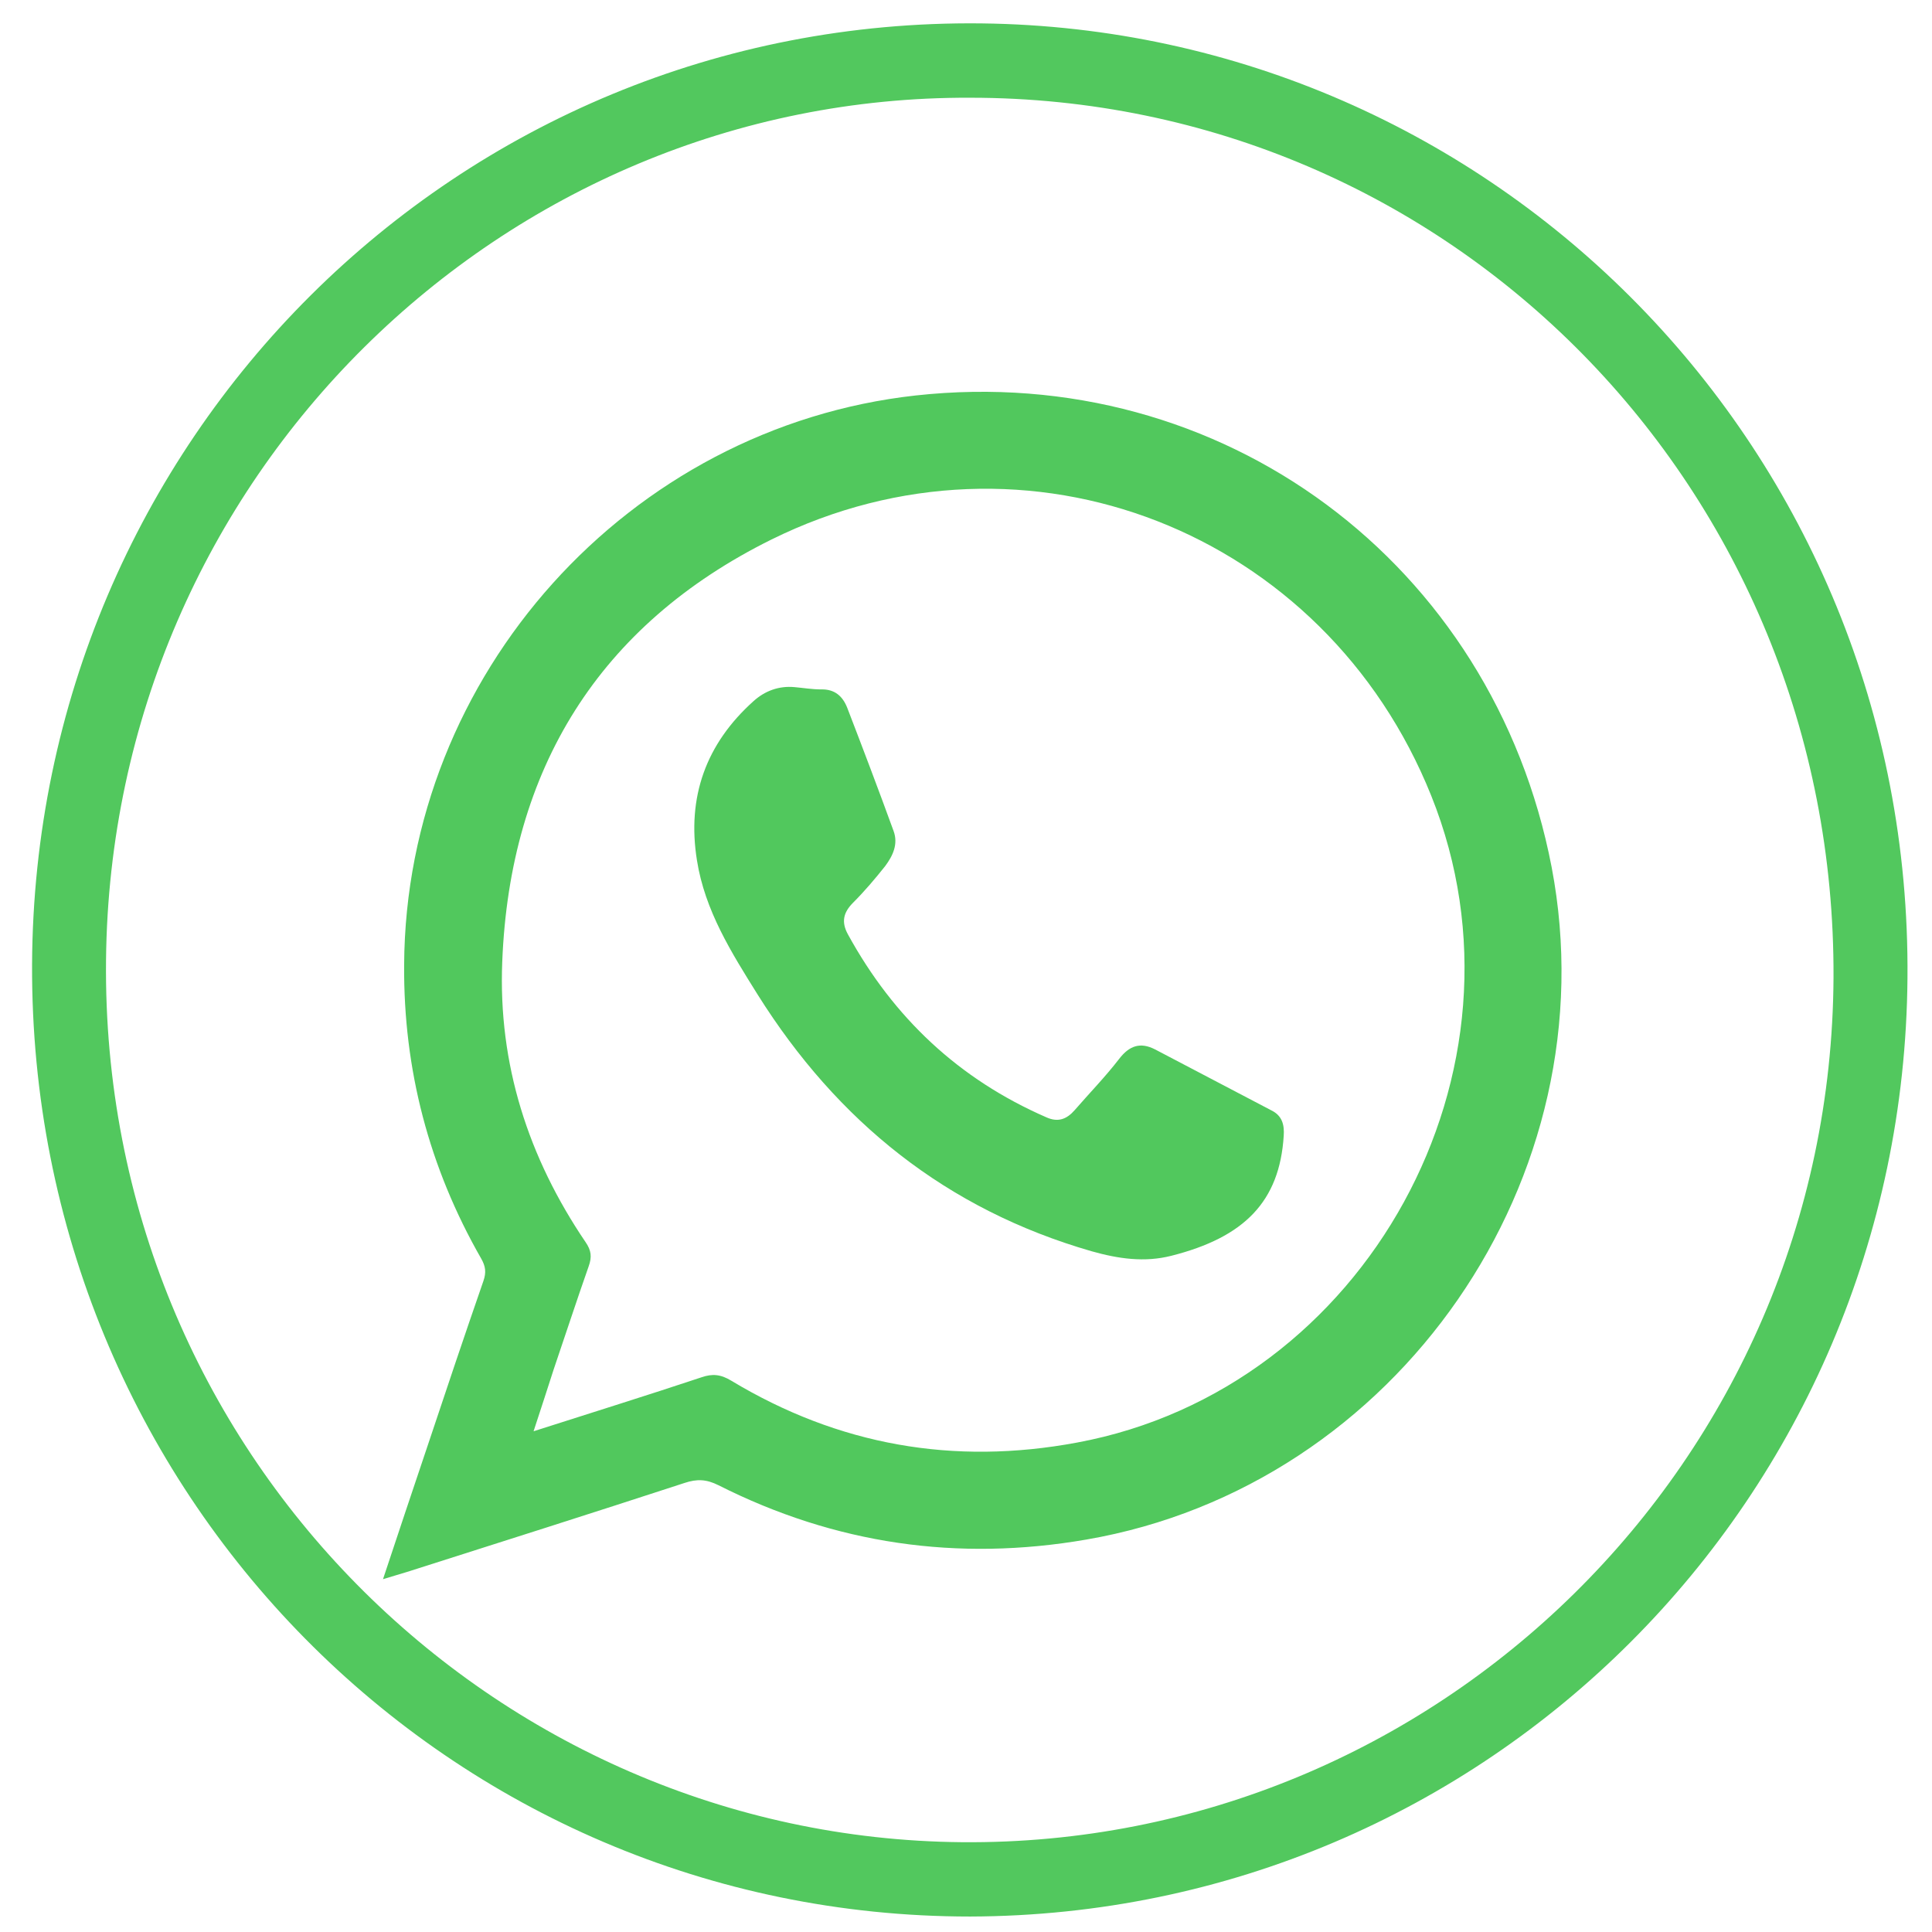
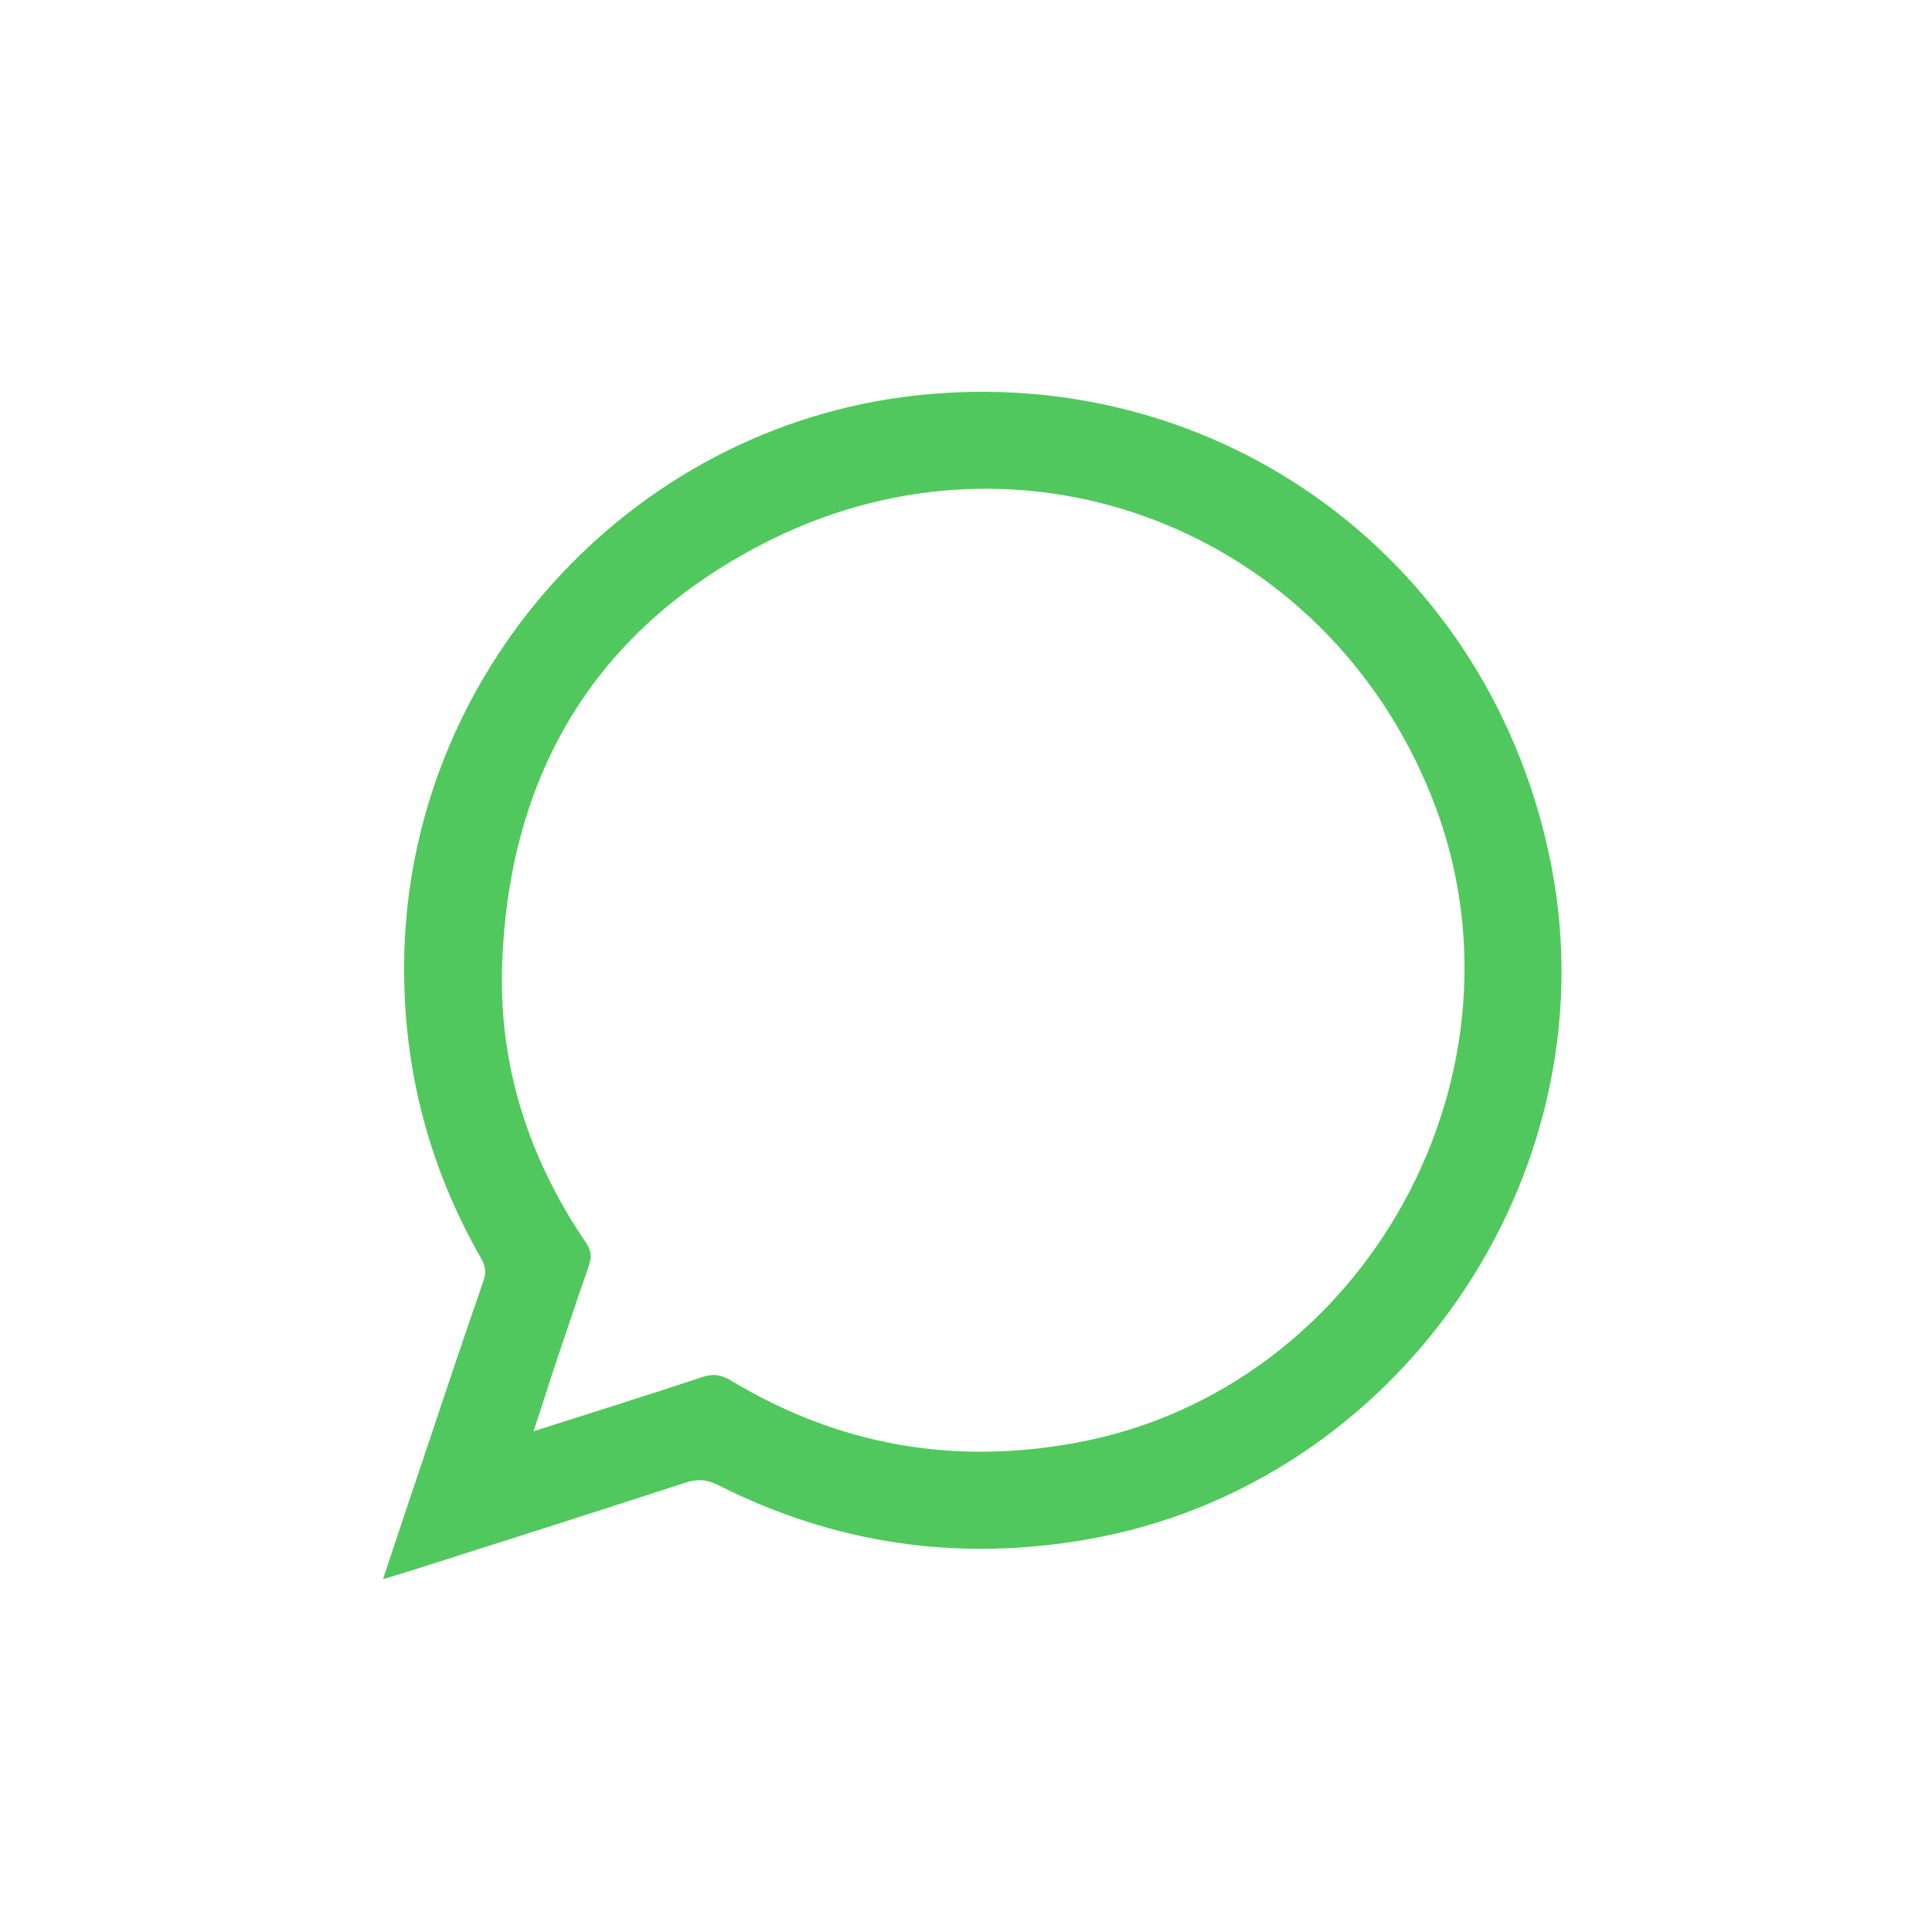
<svg xmlns="http://www.w3.org/2000/svg" enable-background="new 0 0 512 512" id="Layer_1" version="1.1" viewBox="0 0 512 512" xml:space="preserve">
  <g>
-     <path d="M257.1,507.9c-138,0-249.2-112.4-248.6-252.3C9.1,116.8,121,4.6,260.1,6.2c135.8,1.6,246.6,113,245.4,253   C504.4,397.1,393.9,507.5,257.1,507.9z M257.1,25.9C133,25.4,29.4,126.5,28.1,254.4C26.7,384.9,131,487.1,254.9,488.2   c125.6,1.1,230.3-100.6,231-229.1C486.5,129.5,384.4,25.9,257.1,25.9z" fill="#52C85E" />
    <path d="M101.5,418.5c4.1-12.4,7.9-23.7,11.7-35c4.9-14.7,9.8-29.3,14.9-44c0.8-2.3,0.6-3.9-0.6-6   c-13.8-24.1-20.6-50.1-20.4-77.8c0.4-76.9,59.5-142.5,135.6-150.9c81.1-8.9,153,44.4,168.5,125C426.9,312,370.3,393.8,287.9,408   c-34.1,5.9-66.6,1.2-97.5-14.4c-3.2-1.6-5.7-1.7-9-0.6c-24.5,8-49.1,15.8-73.6,23.6C106.2,417.1,104.4,417.6,101.5,418.5z    M141.4,379.3c15.6-5,30.1-9.5,44.5-14.3c2.9-1,5.1-0.8,7.9,0.9c28.4,17.1,58.9,22.5,91.6,16.4c76.7-14.2,123.1-98.7,93.9-171.4   c-28.1-70.1-107.2-101.4-174.9-67.9c-45.6,22.6-69.3,60.8-71.3,111.9c-1.1,27.1,6.9,51.9,22.1,74.3c1.5,2.2,1.7,3.9,0.8,6.4   c-3.2,9.1-6.2,18.3-9.3,27.4C145.1,368,143.4,373.2,141.4,379.3z" fill="#51C85D" />
-     <path d="M210.6,182.1c2.3,0.2,4.6,0.6,7,0.6c3.6-0.1,5.7,1.8,6.9,4.8c4.2,10.9,8.3,21.7,12.3,32.7   c1.3,3.5-0.2,6.6-2.2,9.3c-2.7,3.4-5.5,6.7-8.5,9.7c-2.6,2.6-3.2,5.1-1.4,8.4c12.1,22.1,29.4,38.4,52.6,48.5   c3.1,1.4,5.4,0.5,7.5-1.9c3.9-4.5,8.1-8.8,11.8-13.6c2.7-3.5,5.6-4.5,9.5-2.5c10.3,5.4,20.6,10.8,30.9,16.2   c2.8,1.4,3.4,3.8,3.2,6.7c-1.1,17.4-10.4,26.9-29.8,31.8c-7.1,1.8-14,0.8-21.1-1.2c-38.5-11.1-67.4-34.4-88.5-68   c-7-11.2-14-22.3-16.1-35.6c-2.7-16.8,2.4-30.9,15-42.2C202.7,183.1,206.4,181.7,210.6,182.1z" fill="#51C85D" />
  </g>
</svg>